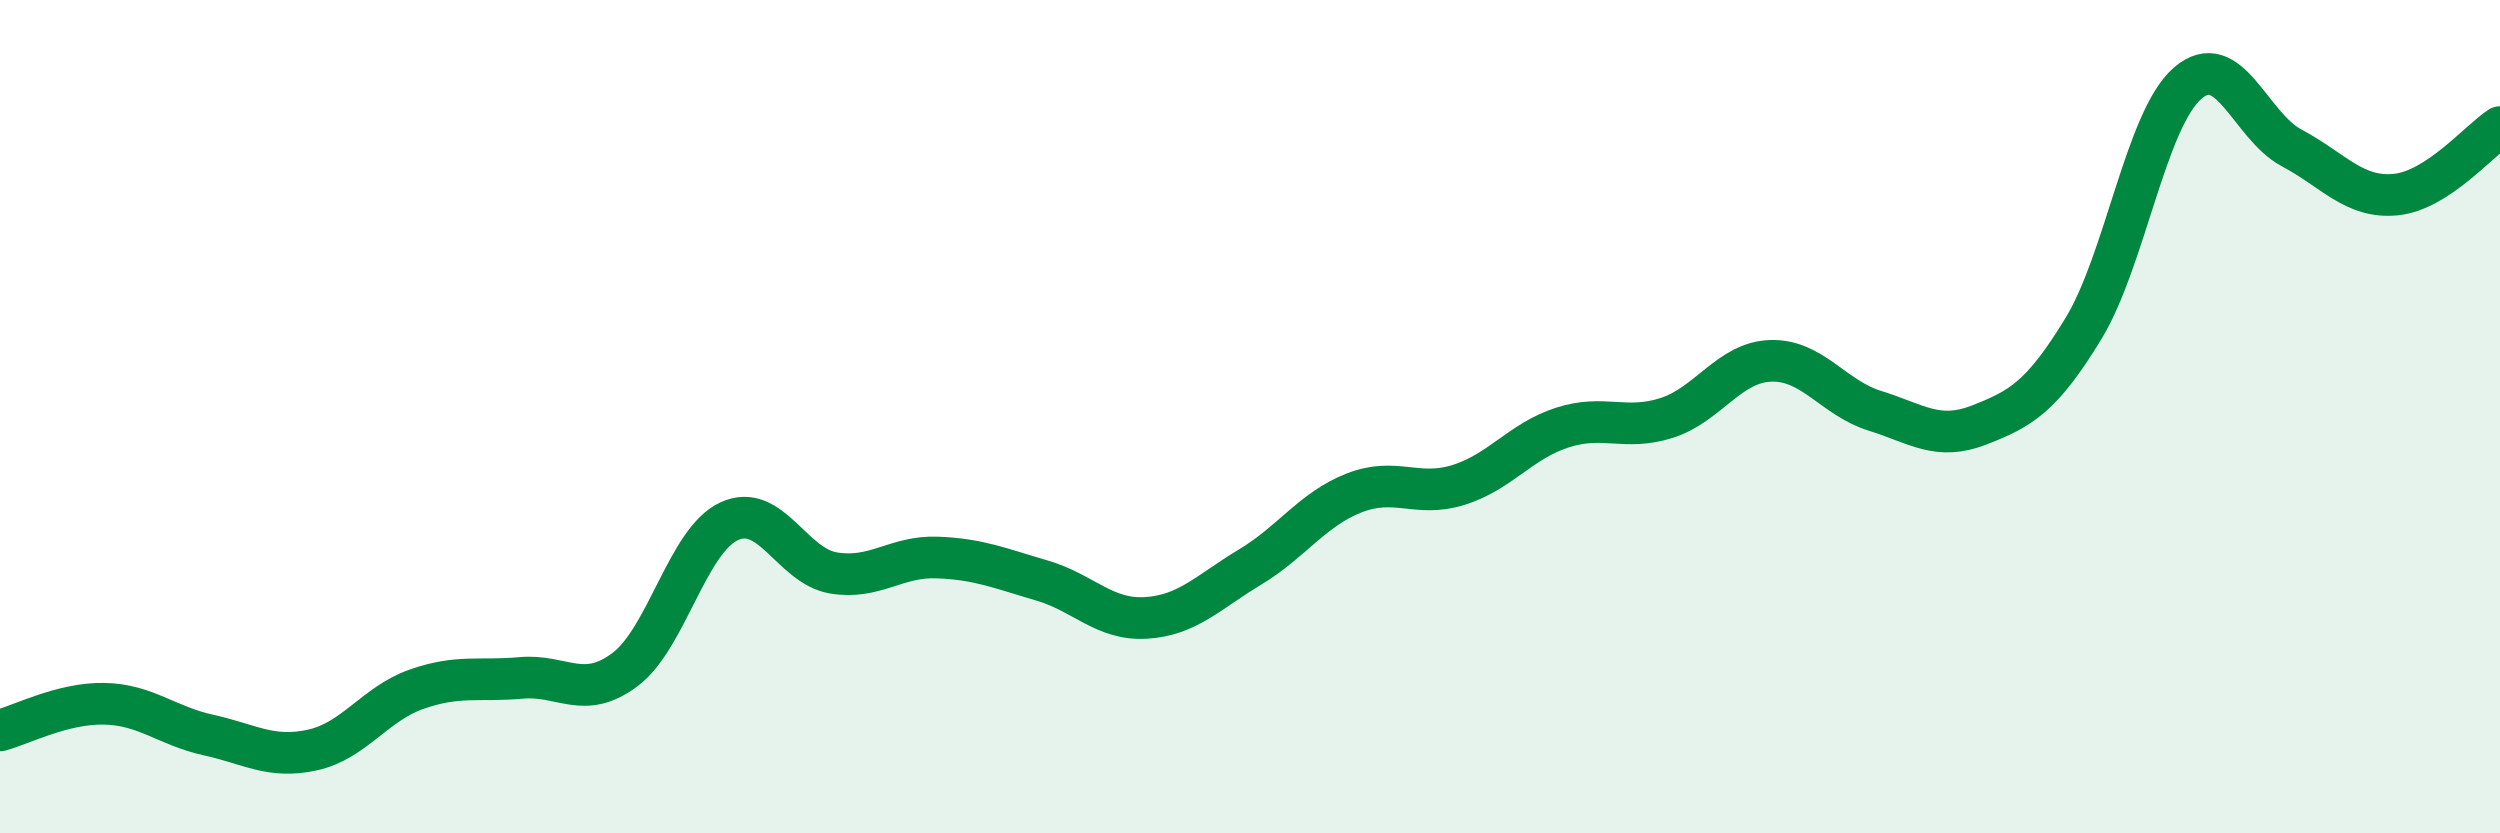
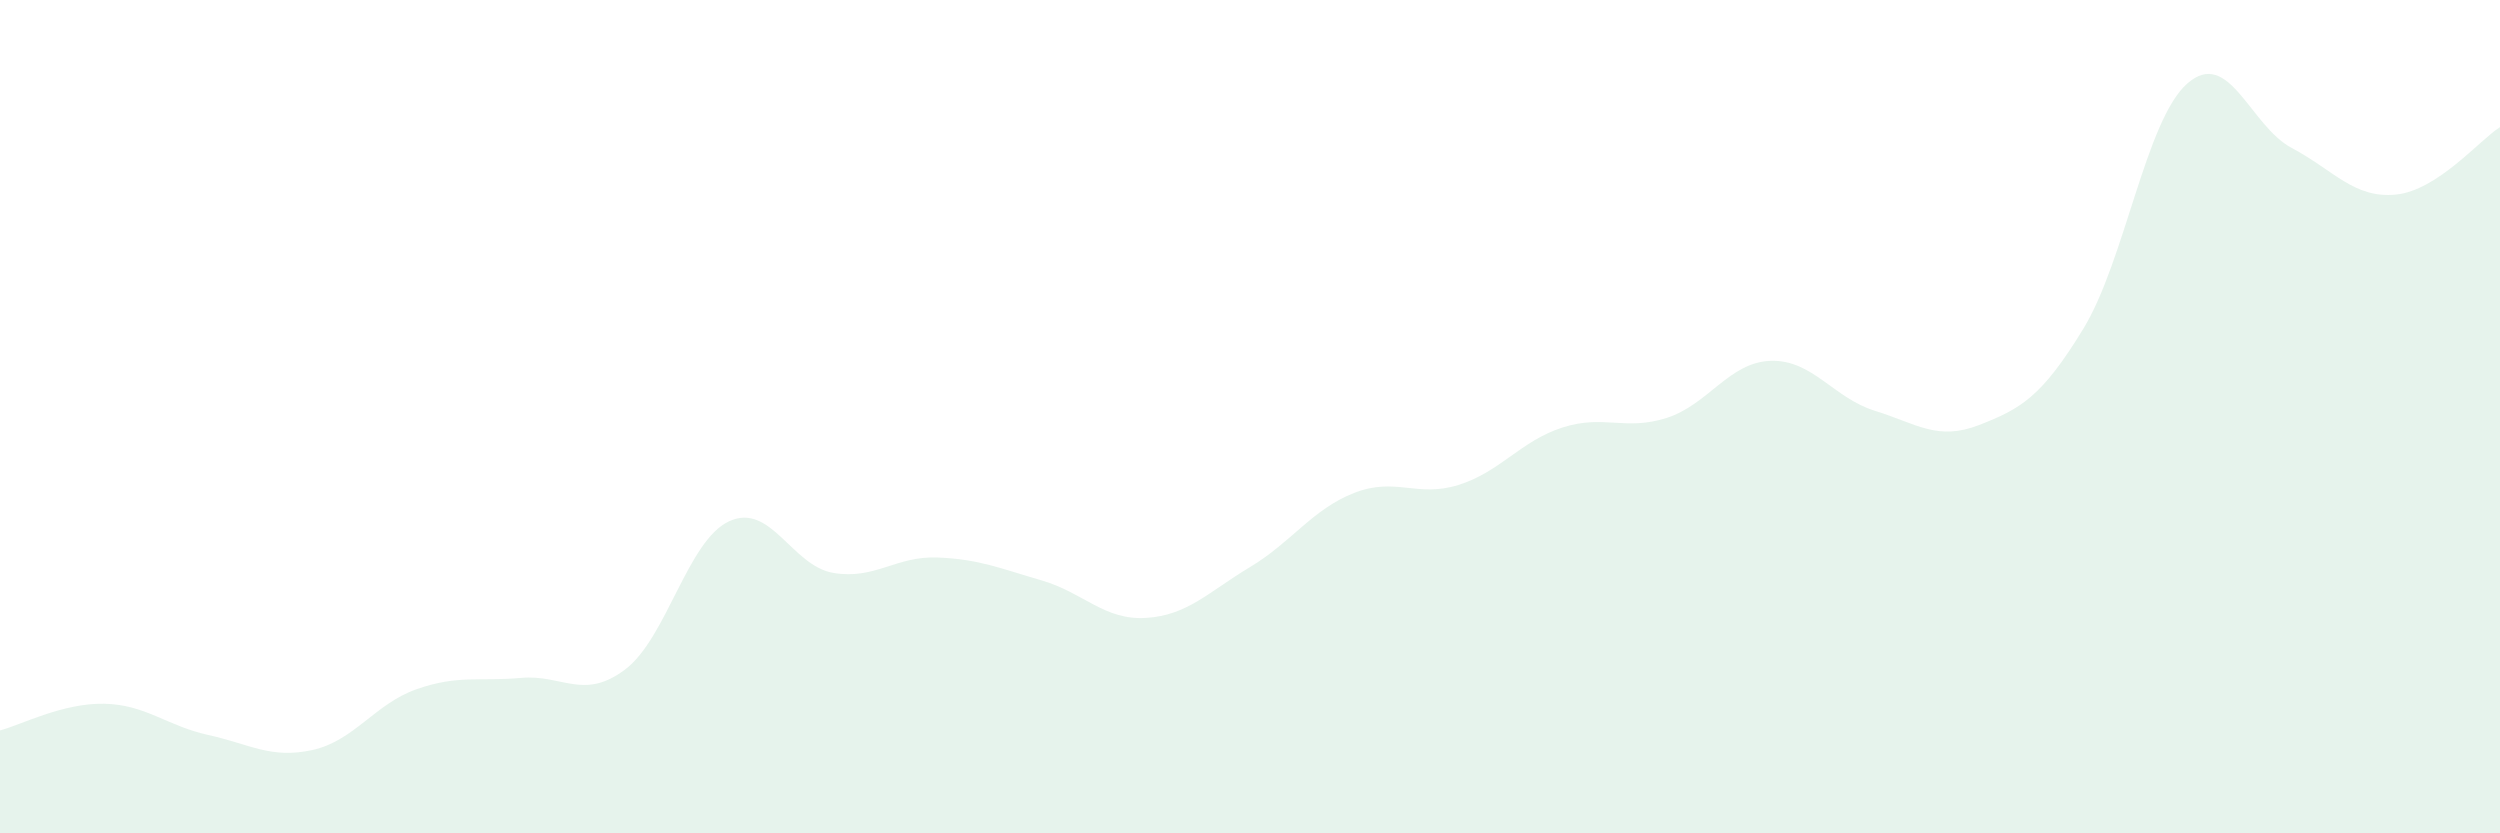
<svg xmlns="http://www.w3.org/2000/svg" width="60" height="20" viewBox="0 0 60 20">
  <path d="M 0,17.53 C 0.5,17.4 1.5,16.87 2.5,16.89 C 3.5,16.91 4,17.42 5,17.64 C 6,17.86 6.5,18.22 7.5,18 C 8.5,17.78 9,16.89 10,16.54 C 11,16.19 11.5,16.36 12.5,16.27 C 13.5,16.18 14,16.82 15,16.07 C 16,15.32 16.5,12.97 17.5,12.51 C 18.5,12.05 19,13.58 20,13.75 C 21,13.92 21.5,13.34 22.5,13.38 C 23.5,13.42 24,13.64 25,13.93 C 26,14.22 26.5,14.89 27.5,14.83 C 28.5,14.77 29,14.21 30,13.61 C 31,13.01 31.5,12.22 32.5,11.83 C 33.5,11.44 34,11.95 35,11.64 C 36,11.33 36.5,10.58 37.5,10.26 C 38.5,9.94 39,10.35 40,10.03 C 41,9.71 41.5,8.69 42.5,8.66 C 43.5,8.63 44,9.55 45,9.86 C 46,10.17 46.5,10.59 47.5,10.2 C 48.5,9.81 49,9.53 50,7.89 C 51,6.25 51.5,2.87 52.5,2 C 53.5,1.13 54,3.02 55,3.55 C 56,4.08 56.5,4.77 57.5,4.67 C 58.5,4.57 59.5,3.37 60,3.05L60 20L0 20Z" fill="#008740" opacity="0.1" stroke-linecap="round" stroke-linejoin="round" />
-   <path d="M 0,17.53 C 0.5,17.4 1.5,16.87 2.5,16.89 C 3.5,16.91 4,17.42 5,17.64 C 6,17.86 6.5,18.22 7.5,18 C 8.5,17.78 9,16.89 10,16.54 C 11,16.19 11.5,16.36 12.5,16.27 C 13.5,16.18 14,16.82 15,16.07 C 16,15.32 16.5,12.97 17.5,12.51 C 18.5,12.05 19,13.58 20,13.75 C 21,13.92 21.5,13.34 22.5,13.38 C 23.5,13.42 24,13.64 25,13.93 C 26,14.22 26.5,14.89 27.5,14.83 C 28.5,14.77 29,14.21 30,13.61 C 31,13.01 31.5,12.22 32.5,11.83 C 33.5,11.44 34,11.95 35,11.64 C 36,11.33 36.5,10.58 37.5,10.26 C 38.5,9.94 39,10.35 40,10.03 C 41,9.71 41.5,8.69 42.5,8.66 C 43.5,8.63 44,9.55 45,9.86 C 46,10.17 46.5,10.59 47.5,10.2 C 48.5,9.81 49,9.53 50,7.89 C 51,6.25 51.5,2.87 52.5,2 C 53.5,1.13 54,3.02 55,3.55 C 56,4.08 56.5,4.77 57.5,4.67 C 58.5,4.57 59.5,3.37 60,3.05" stroke="#008740" stroke-width="1" fill="none" stroke-linecap="round" stroke-linejoin="round" />
</svg>